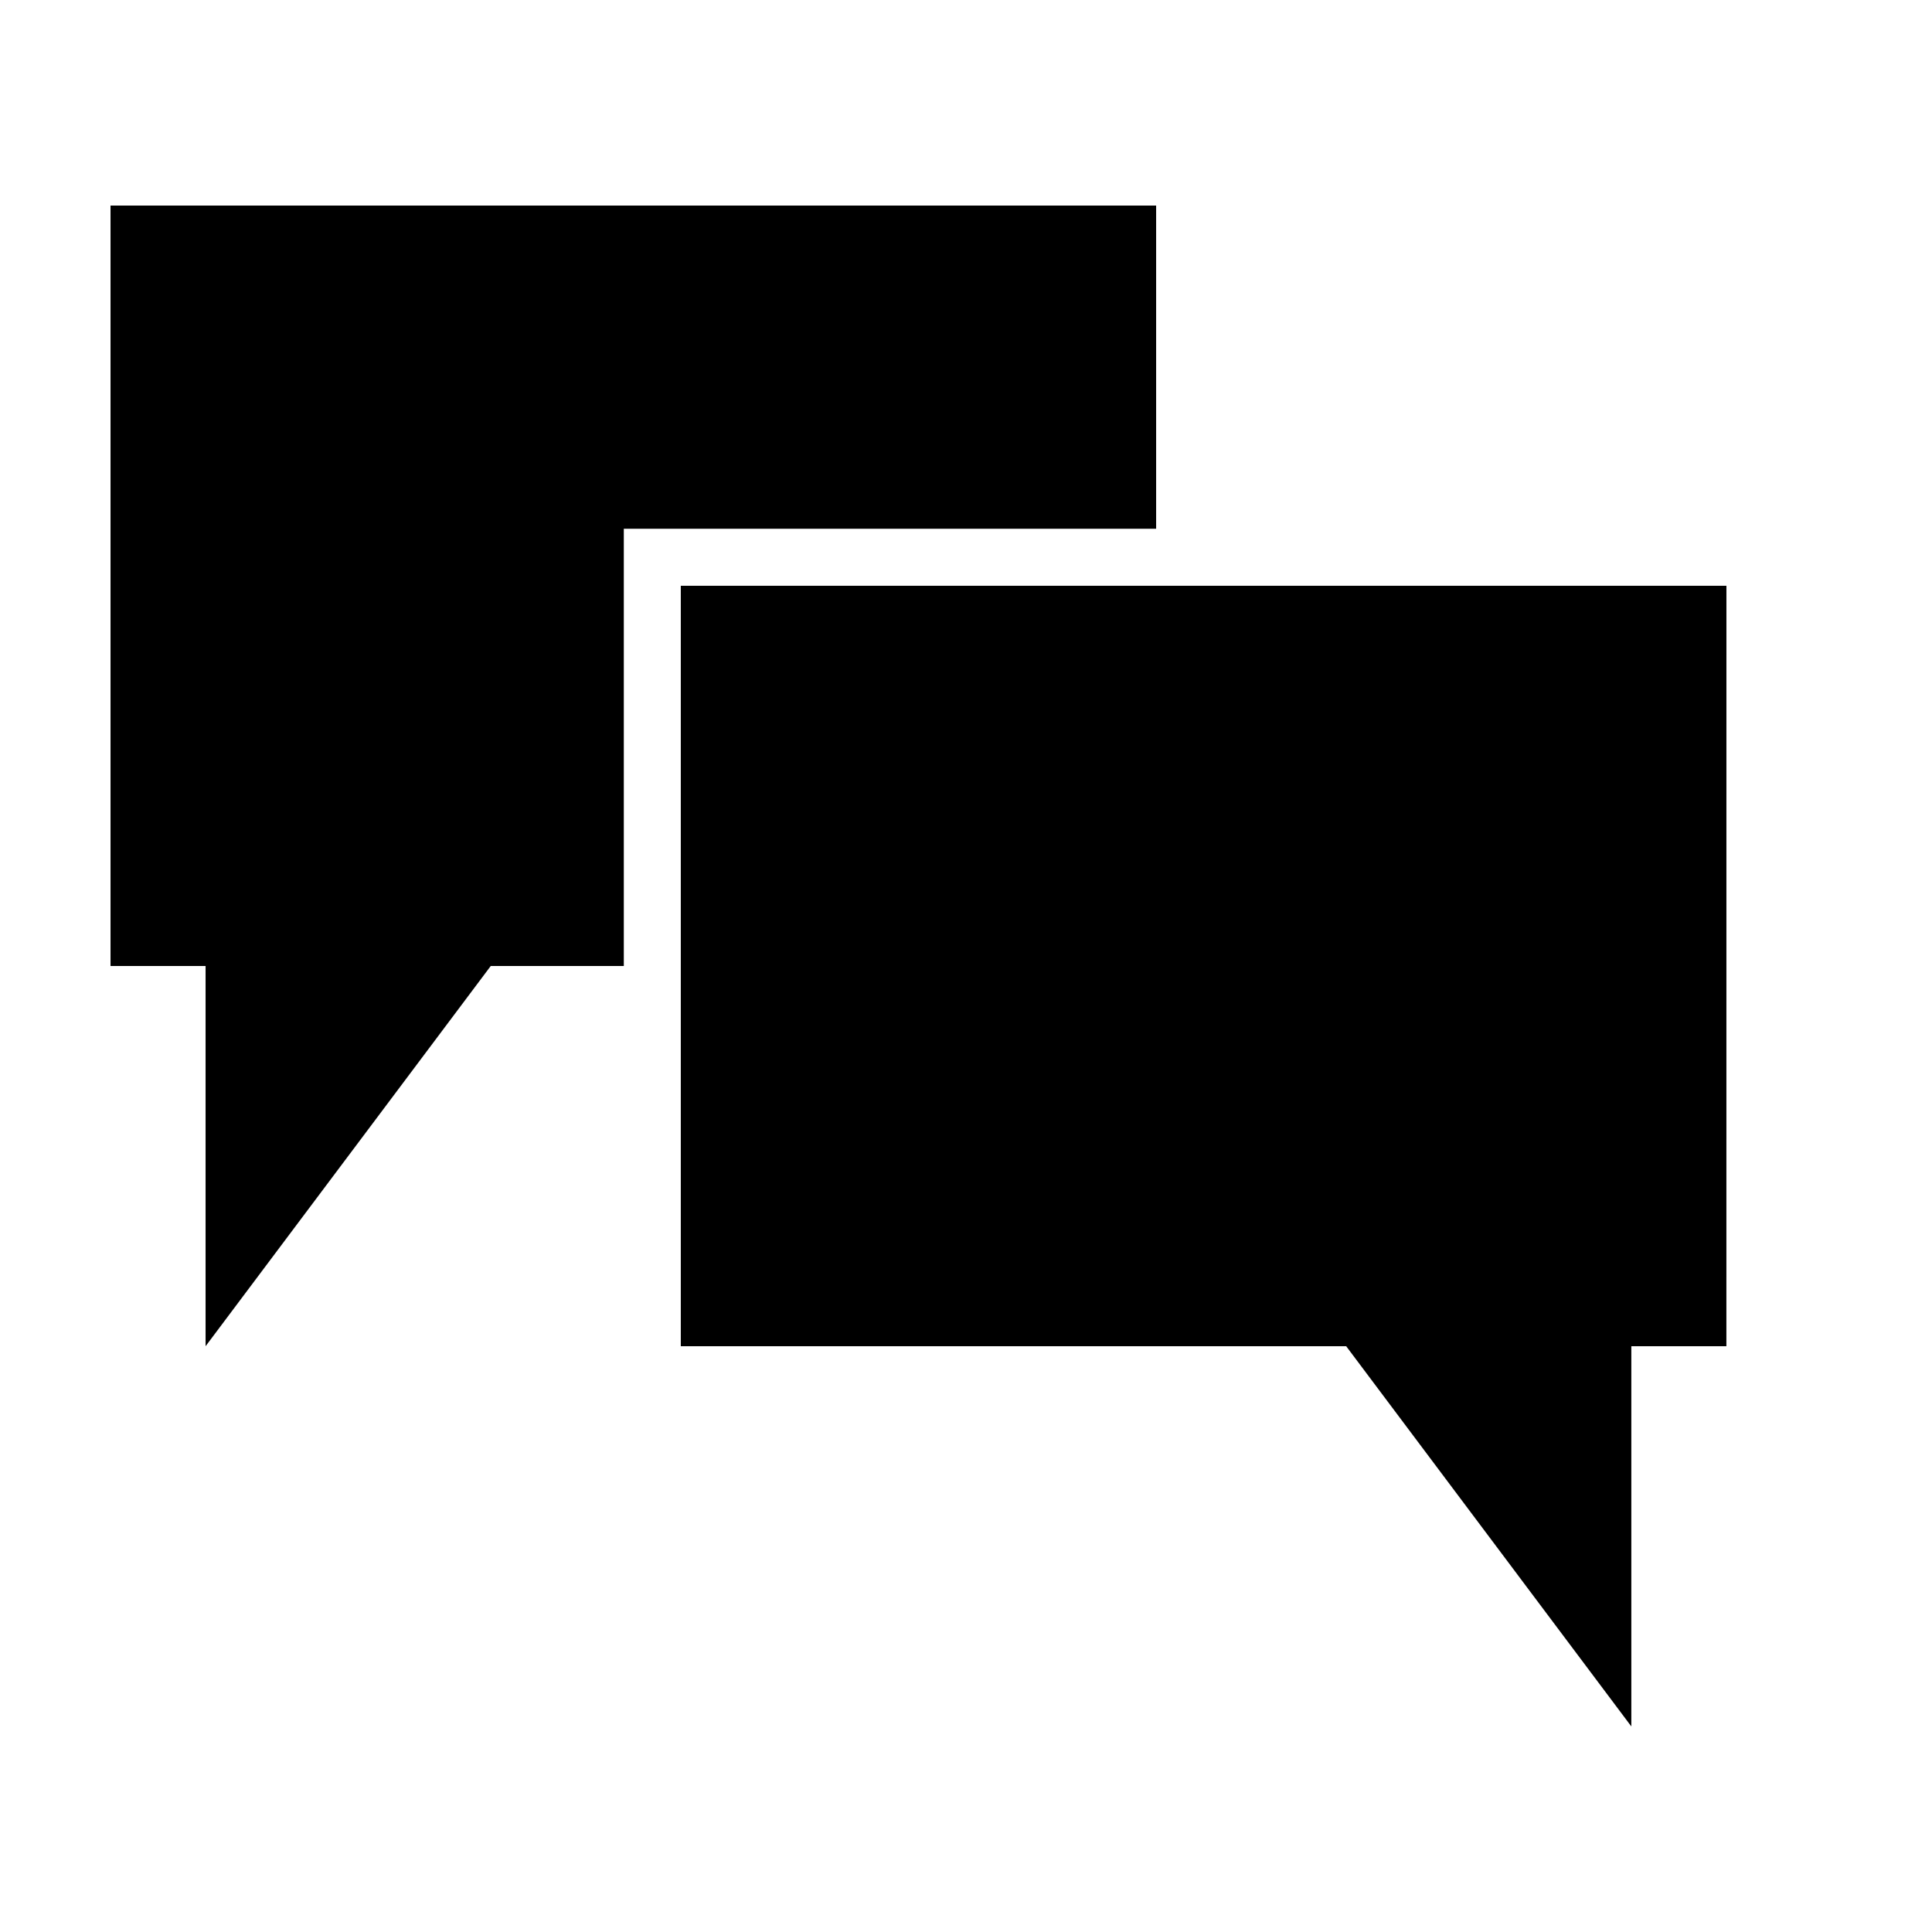
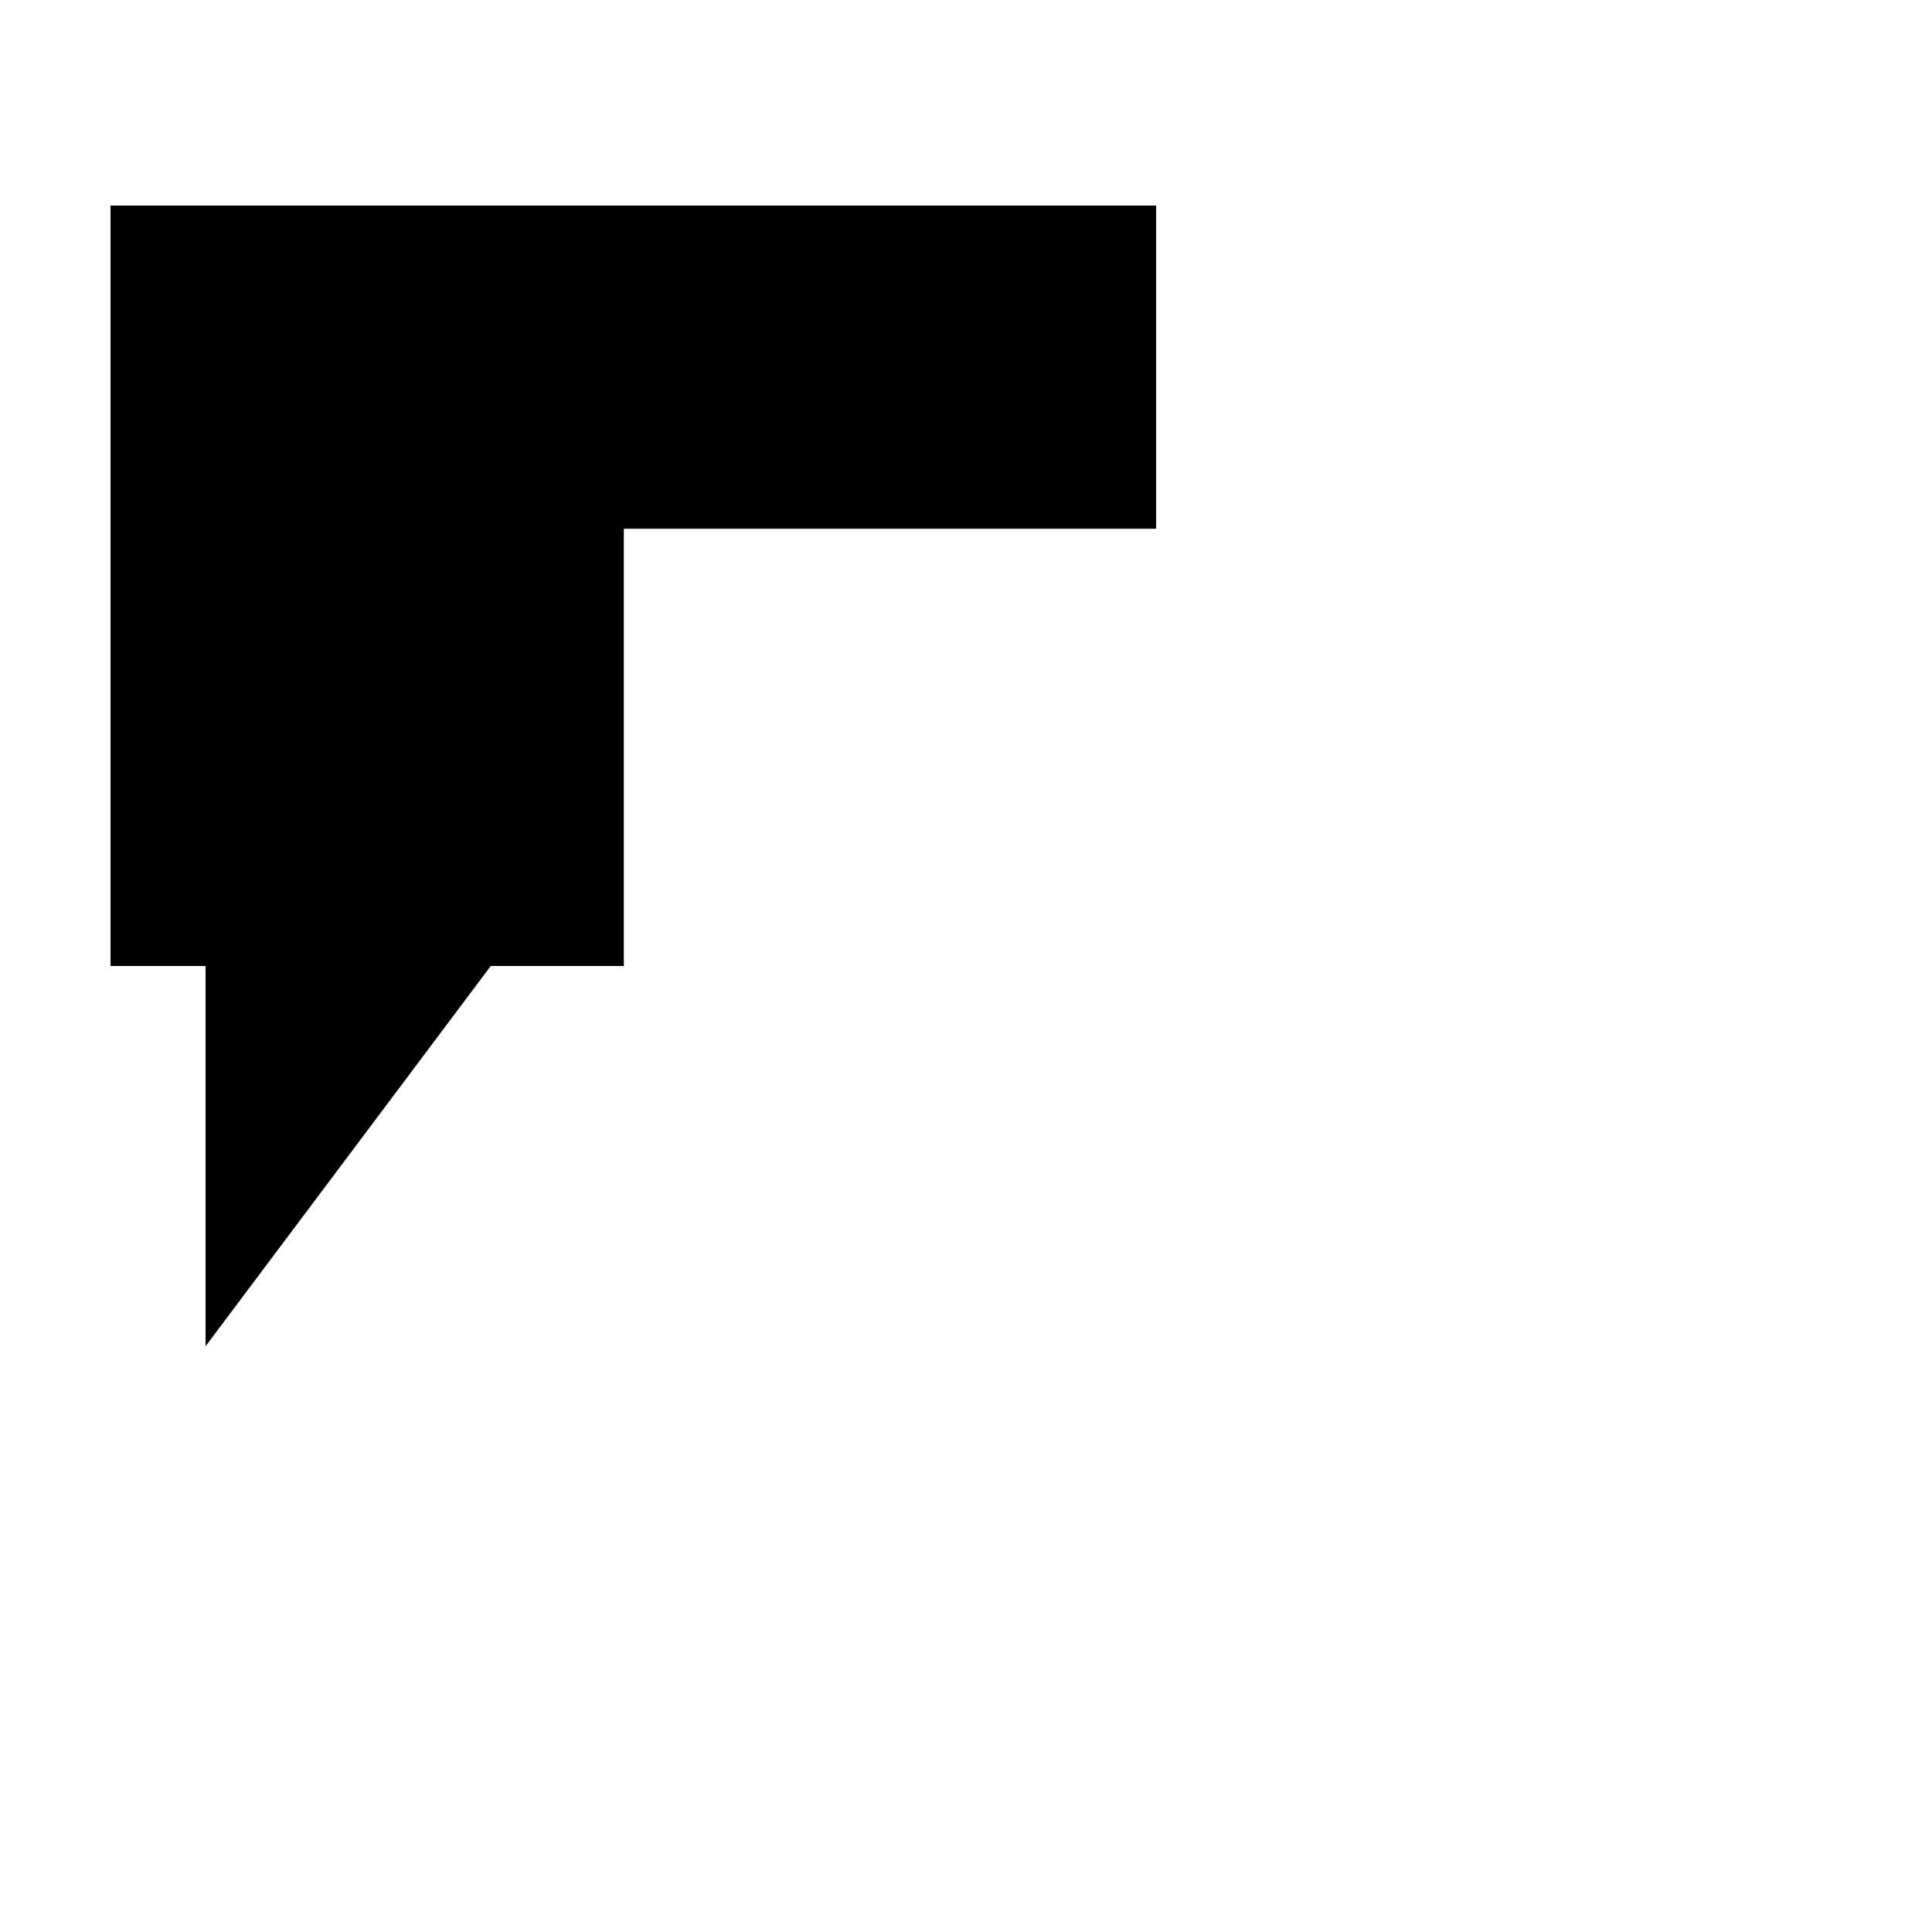
<svg xmlns="http://www.w3.org/2000/svg" fill="#000000" width="800px" height="800px" version="1.1" viewBox="144 144 512 512">
  <g>
    <path d="m173.29 198.48v201.52h25.191v100.76l75.57-100.76h35.266v-115.88h141.07v-85.645z" />
-     <path d="m601.52 299.24h-277.1v201.52h176.33l75.57 100.76v-100.76h25.191z" />
  </g>
</svg>